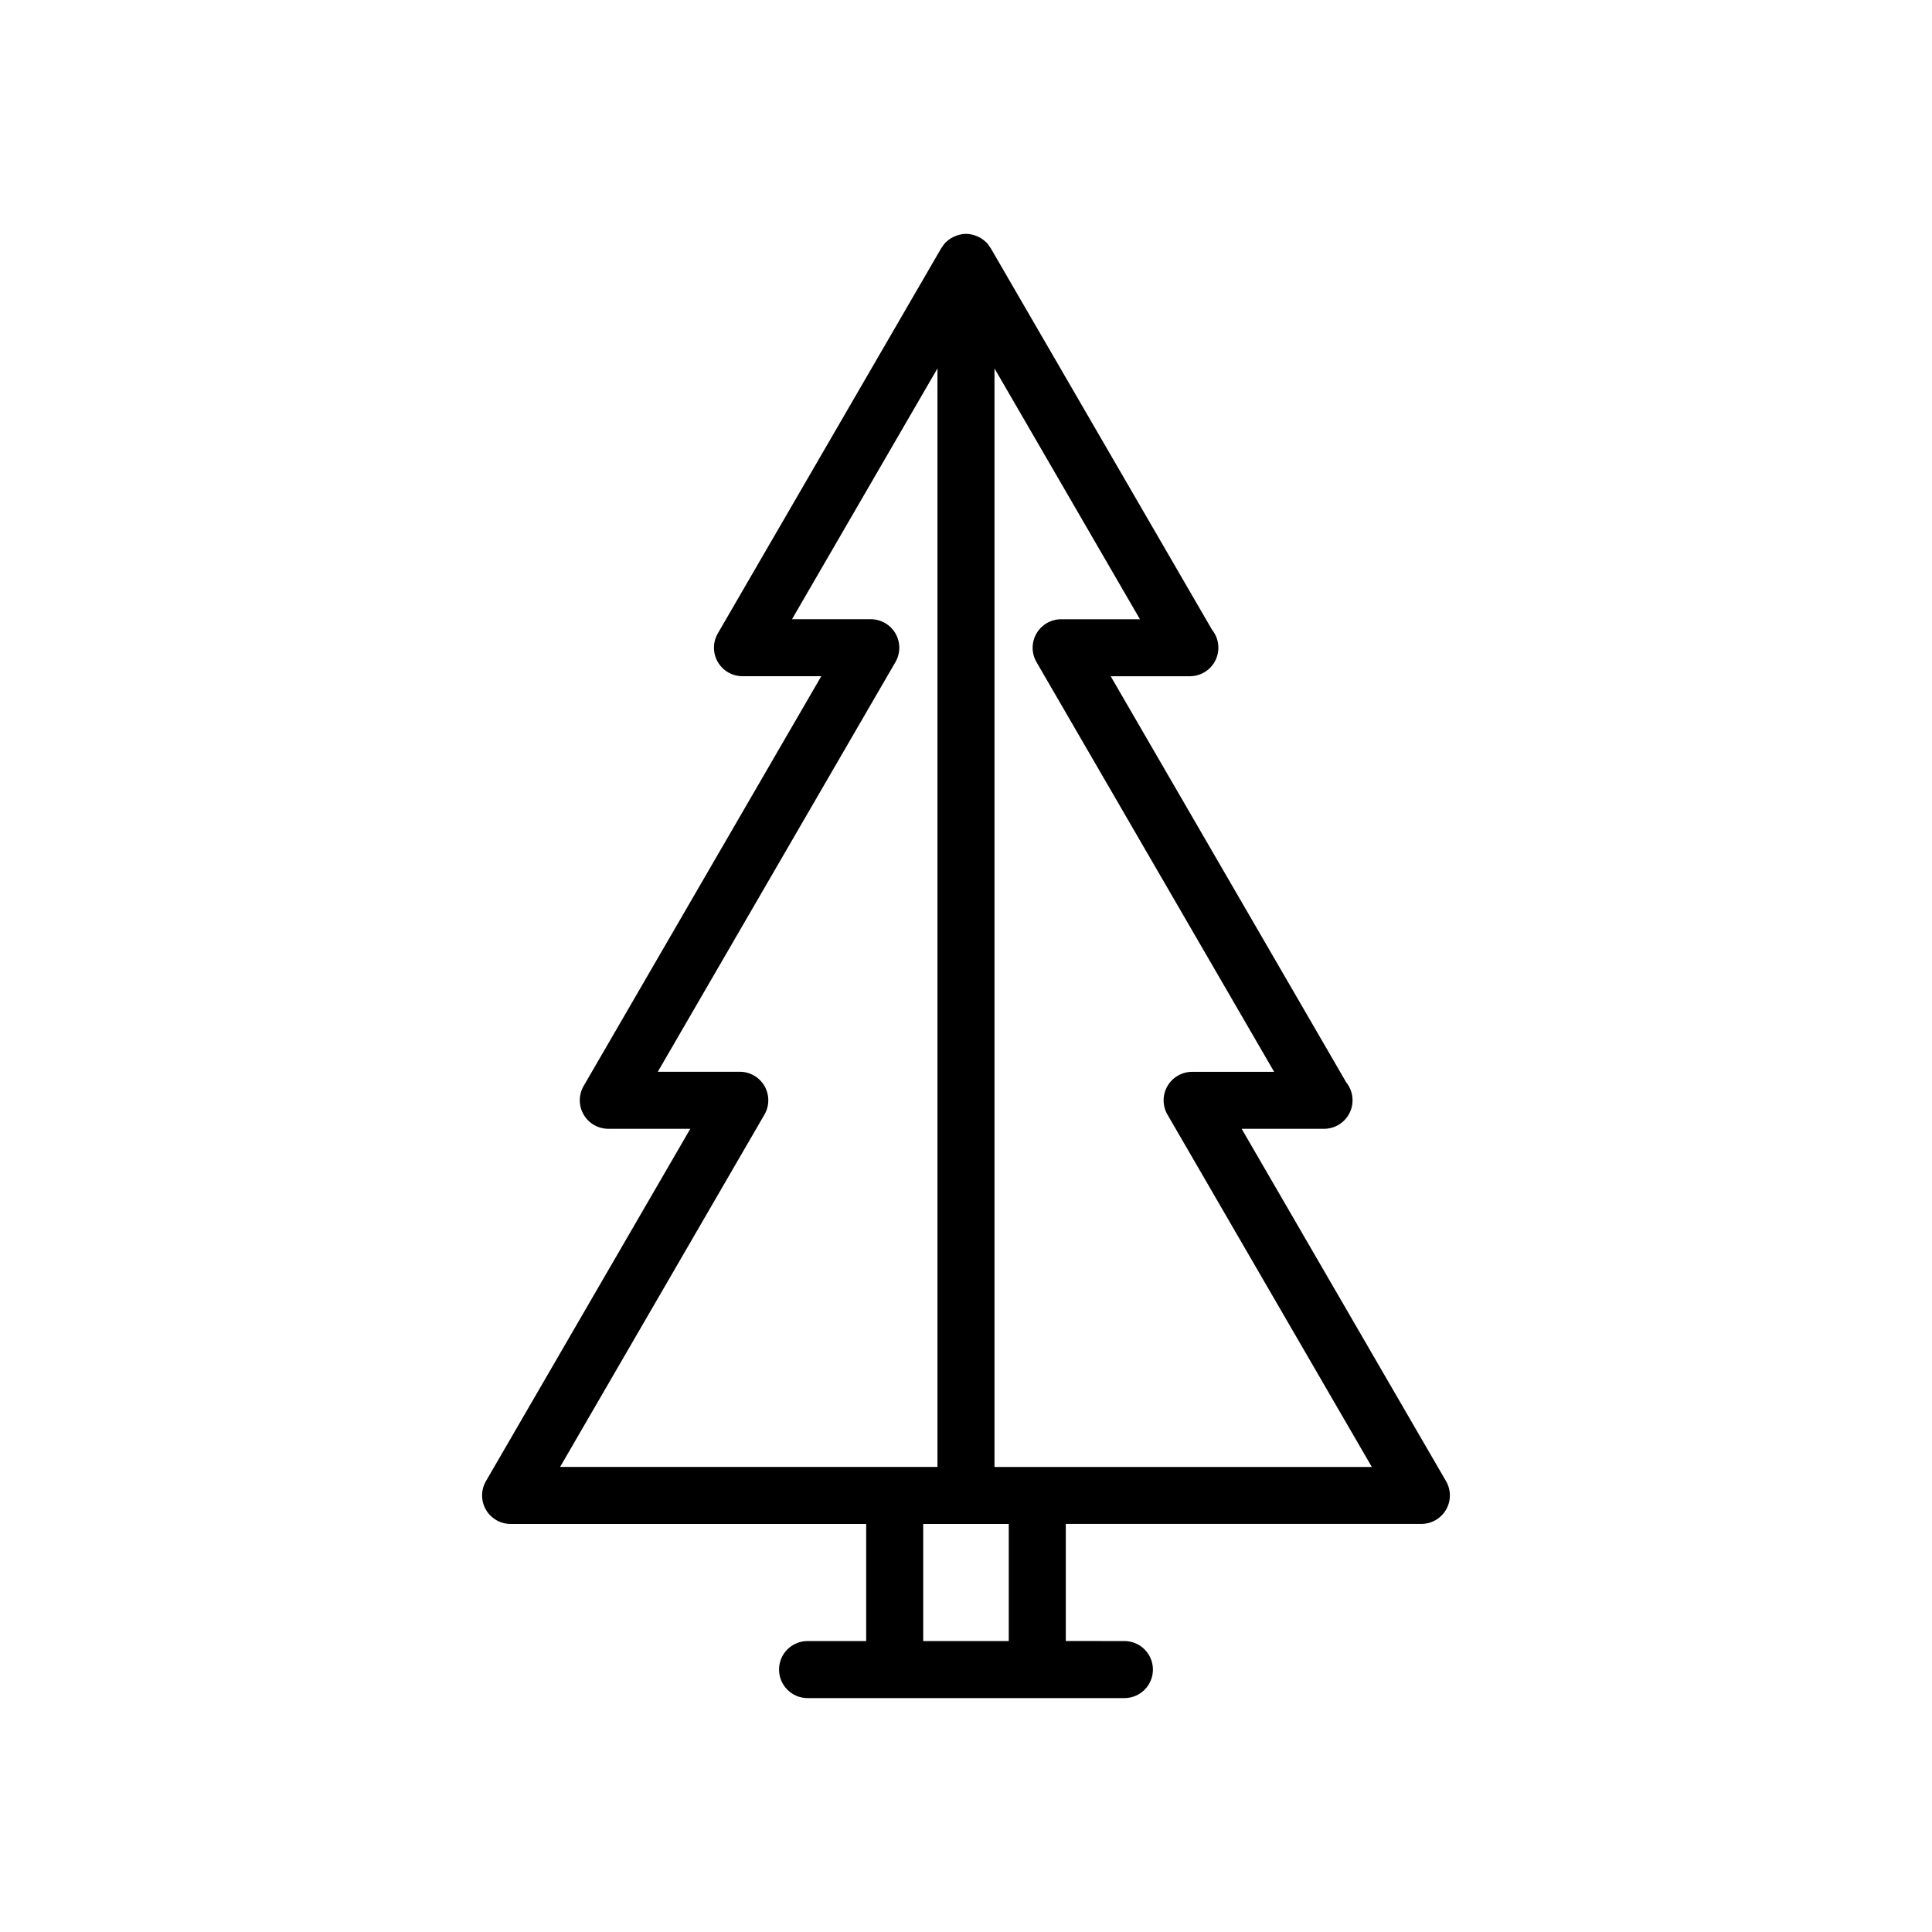
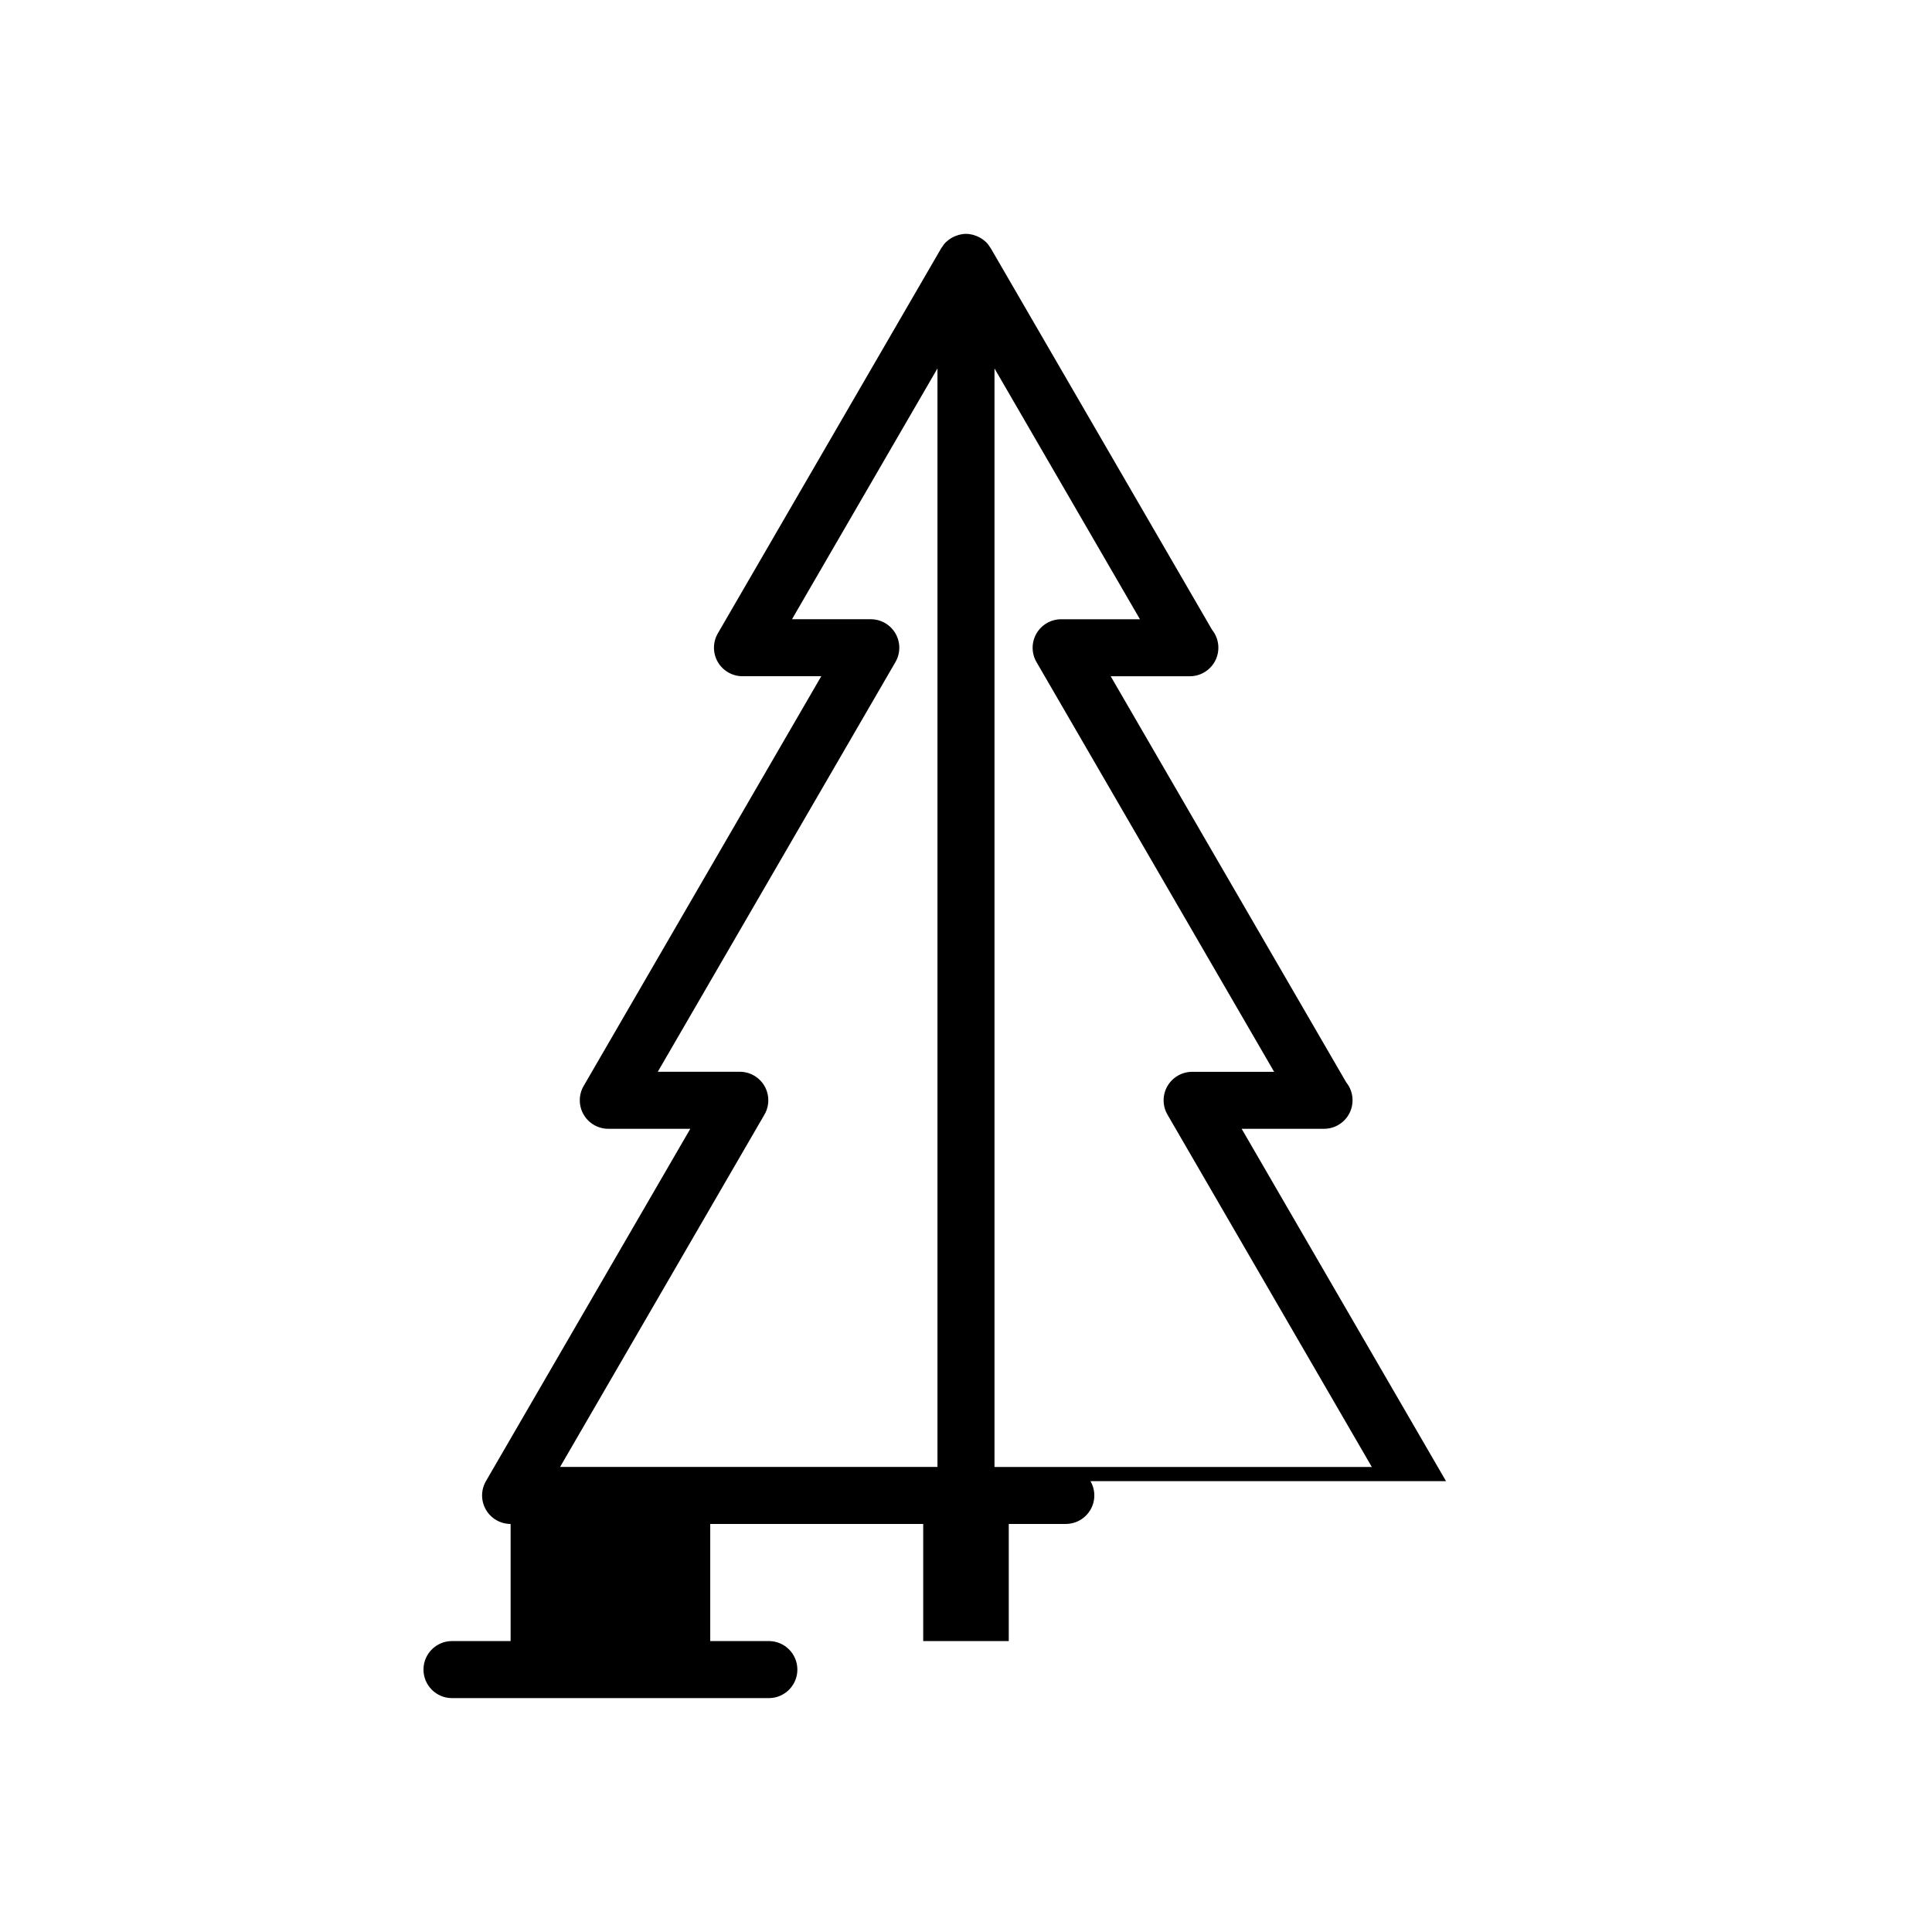
<svg xmlns="http://www.w3.org/2000/svg" fill="#000000" width="800px" height="800px" version="1.1" viewBox="144 144 512 512">
-   <path d="m527.21 536.52-54.16-93.375h21.73 0.102c4.176 0 7.559-3.379 7.559-7.559 0-1.793-0.625-3.445-1.668-4.734l-62.43-107.64h20.879c0.035 0 0.074 0.004 0.102 0 4.176 0 7.559-3.379 7.559-7.559 0-1.793-0.625-3.445-1.668-4.742l-58.68-101.17c-0.035-0.059-0.086-0.102-0.121-0.16-0.312-0.504-0.664-0.984-1.082-1.402-0.023-0.023-0.055-0.039-0.082-0.066-0.398-0.383-0.84-0.715-1.316-1.004-0.145-0.09-0.297-0.168-0.453-0.246-0.387-0.203-0.789-0.367-1.215-0.504-0.16-0.051-0.312-0.109-0.48-0.152-0.578-0.133-1.172-0.23-1.789-0.23-0.621 0-1.215 0.098-1.793 0.238-0.168 0.039-0.316 0.098-0.48 0.152-0.422 0.137-0.828 0.301-1.215 0.504-0.156 0.082-0.309 0.156-0.453 0.246-0.473 0.293-0.918 0.621-1.316 1.004-0.023 0.023-0.055 0.039-0.082 0.066-0.418 0.418-0.77 0.898-1.078 1.402-0.035 0.059-0.09 0.102-0.125 0.16l-59.227 102.11c-1.355 2.336-1.359 5.219-0.012 7.562 1.352 2.344 3.848 3.785 6.551 3.785h20.879l-62.977 108.59c-1.355 2.336-1.359 5.219-0.012 7.562 1.352 2.344 3.848 3.785 6.551 3.785h21.73l-54.16 93.375c-1.355 2.336-1.359 5.219-0.012 7.562 1.352 2.344 3.848 3.785 6.551 3.785l94.227-0.004v31.035h-15.531c-4.172 0-7.559 3.379-7.559 7.559 0 4.176 3.387 7.559 7.559 7.559h83.965c4.172 0 7.559-3.379 7.559-7.559 0-4.176-3.387-7.559-7.559-7.559l-15.531-0.004v-31.035h94.227c2.699 0 5.199-1.445 6.551-3.785 1.348-2.332 1.344-5.215-0.012-7.555zm-180.62-97.145c1.355-2.336 1.359-5.219 0.012-7.562-1.352-2.344-3.848-3.785-6.551-3.785h-21.73l62.984-108.58c1.355-2.336 1.359-5.219 0.012-7.562-1.352-2.344-3.848-3.785-6.551-3.785h-20.879l38.551-66.465v291.12h-100.01zm64.742 139.53h-22.672v-31.035h22.672zm7.555-46.145h-11.336v-291.12l38.547 66.469h-20.879c-2.699 0-5.199 1.445-6.551 3.785-1.352 2.336-1.344 5.223 0.012 7.562l62.98 108.59h-21.73c-2.699 0-5.199 1.445-6.551 3.785-1.352 2.336-1.344 5.223 0.012 7.562l54.16 93.375-88.664-0.004z" />
+   <path d="m527.21 536.52-54.16-93.375h21.73 0.102c4.176 0 7.559-3.379 7.559-7.559 0-1.793-0.625-3.445-1.668-4.734l-62.43-107.64h20.879c0.035 0 0.074 0.004 0.102 0 4.176 0 7.559-3.379 7.559-7.559 0-1.793-0.625-3.445-1.668-4.742l-58.68-101.17c-0.035-0.059-0.086-0.102-0.121-0.16-0.312-0.504-0.664-0.984-1.082-1.402-0.023-0.023-0.055-0.039-0.082-0.066-0.398-0.383-0.84-0.715-1.316-1.004-0.145-0.09-0.297-0.168-0.453-0.246-0.387-0.203-0.789-0.367-1.215-0.504-0.16-0.051-0.312-0.109-0.48-0.152-0.578-0.133-1.172-0.23-1.789-0.23-0.621 0-1.215 0.098-1.793 0.238-0.168 0.039-0.316 0.098-0.48 0.152-0.422 0.137-0.828 0.301-1.215 0.504-0.156 0.082-0.309 0.156-0.453 0.246-0.473 0.293-0.918 0.621-1.316 1.004-0.023 0.023-0.055 0.039-0.082 0.066-0.418 0.418-0.77 0.898-1.078 1.402-0.035 0.059-0.09 0.102-0.125 0.16l-59.227 102.11c-1.355 2.336-1.359 5.219-0.012 7.562 1.352 2.344 3.848 3.785 6.551 3.785h20.879l-62.977 108.59c-1.355 2.336-1.359 5.219-0.012 7.562 1.352 2.344 3.848 3.785 6.551 3.785h21.73l-54.16 93.375c-1.355 2.336-1.359 5.219-0.012 7.562 1.352 2.344 3.848 3.785 6.551 3.785v31.035h-15.531c-4.172 0-7.559 3.379-7.559 7.559 0 4.176 3.387 7.559 7.559 7.559h83.965c4.172 0 7.559-3.379 7.559-7.559 0-4.176-3.387-7.559-7.559-7.559l-15.531-0.004v-31.035h94.227c2.699 0 5.199-1.445 6.551-3.785 1.348-2.332 1.344-5.215-0.012-7.555zm-180.62-97.145c1.355-2.336 1.359-5.219 0.012-7.562-1.352-2.344-3.848-3.785-6.551-3.785h-21.73l62.984-108.58c1.355-2.336 1.359-5.219 0.012-7.562-1.352-2.344-3.848-3.785-6.551-3.785h-20.879l38.551-66.465v291.12h-100.01zm64.742 139.53h-22.672v-31.035h22.672zm7.555-46.145h-11.336v-291.12l38.547 66.469h-20.879c-2.699 0-5.199 1.445-6.551 3.785-1.352 2.336-1.344 5.223 0.012 7.562l62.98 108.59h-21.73c-2.699 0-5.199 1.445-6.551 3.785-1.352 2.336-1.344 5.223 0.012 7.562l54.16 93.375-88.664-0.004z" />
</svg>